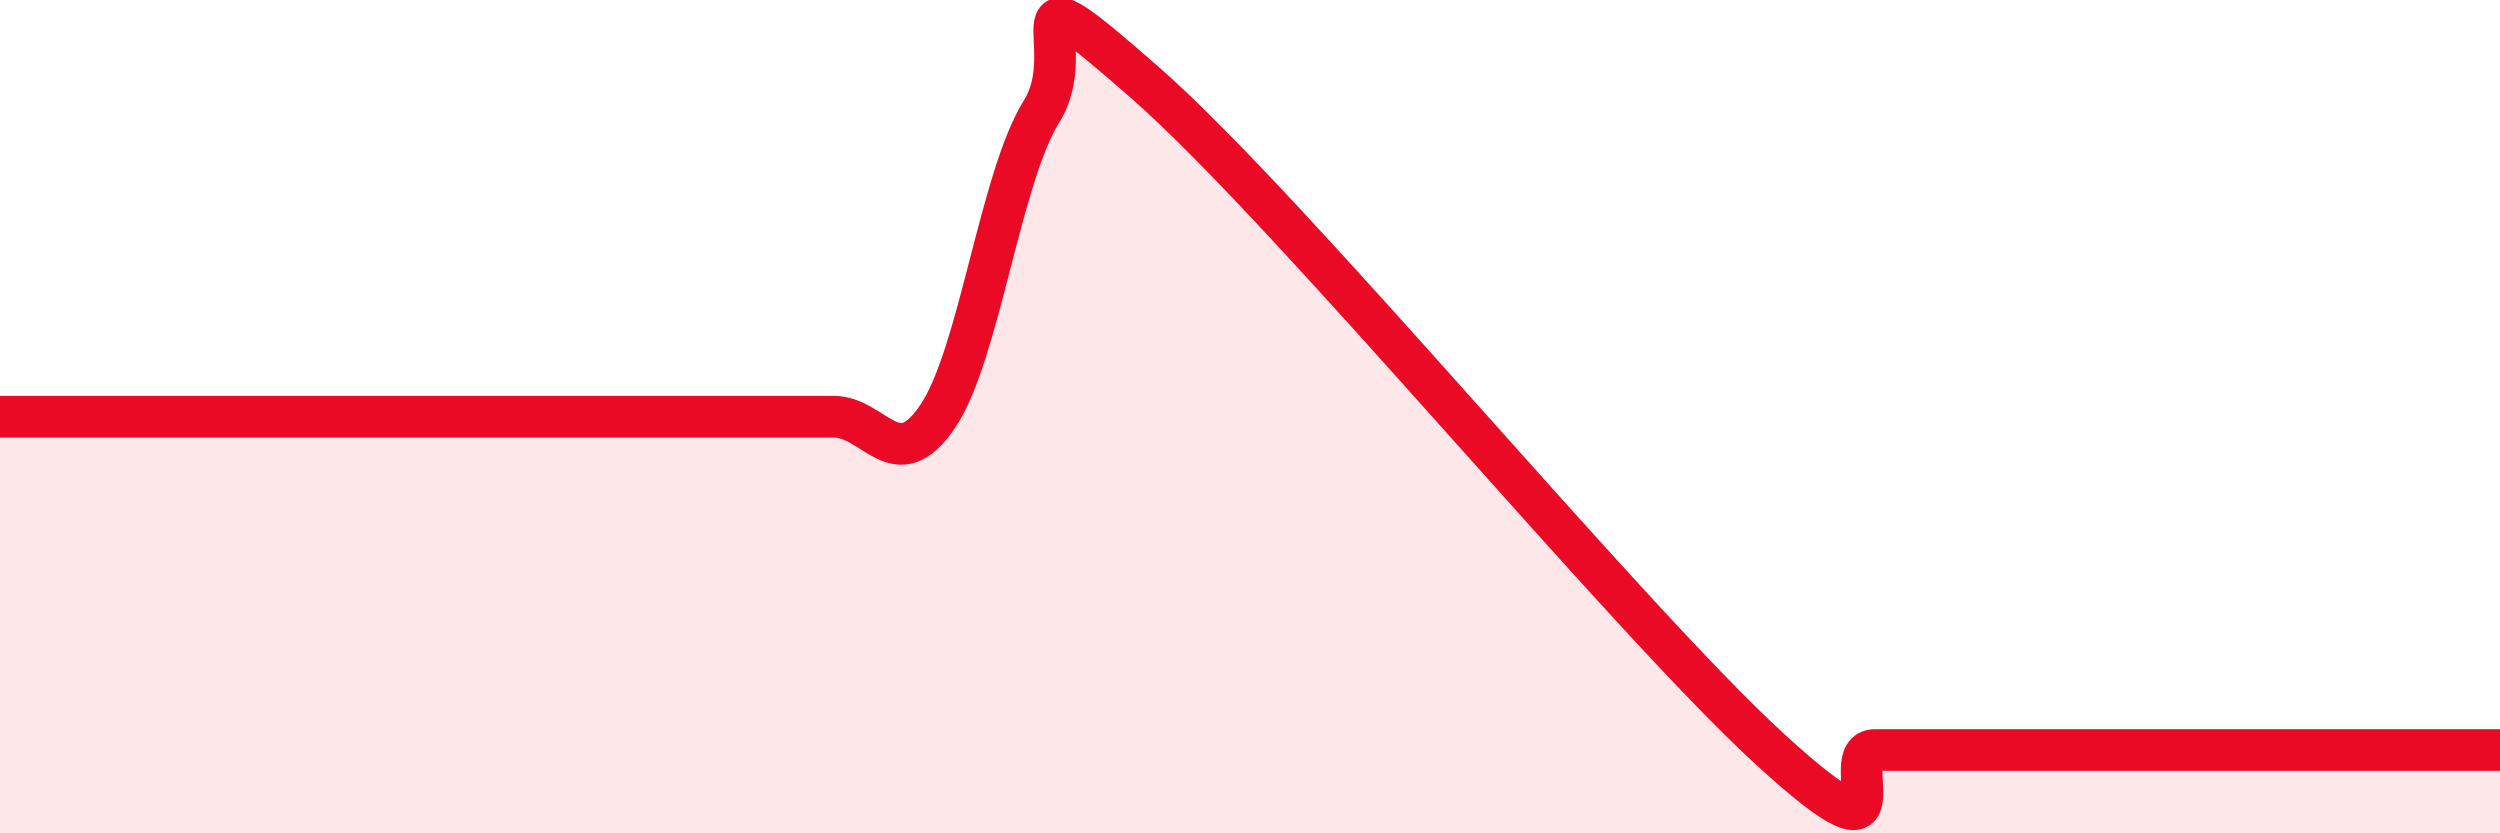
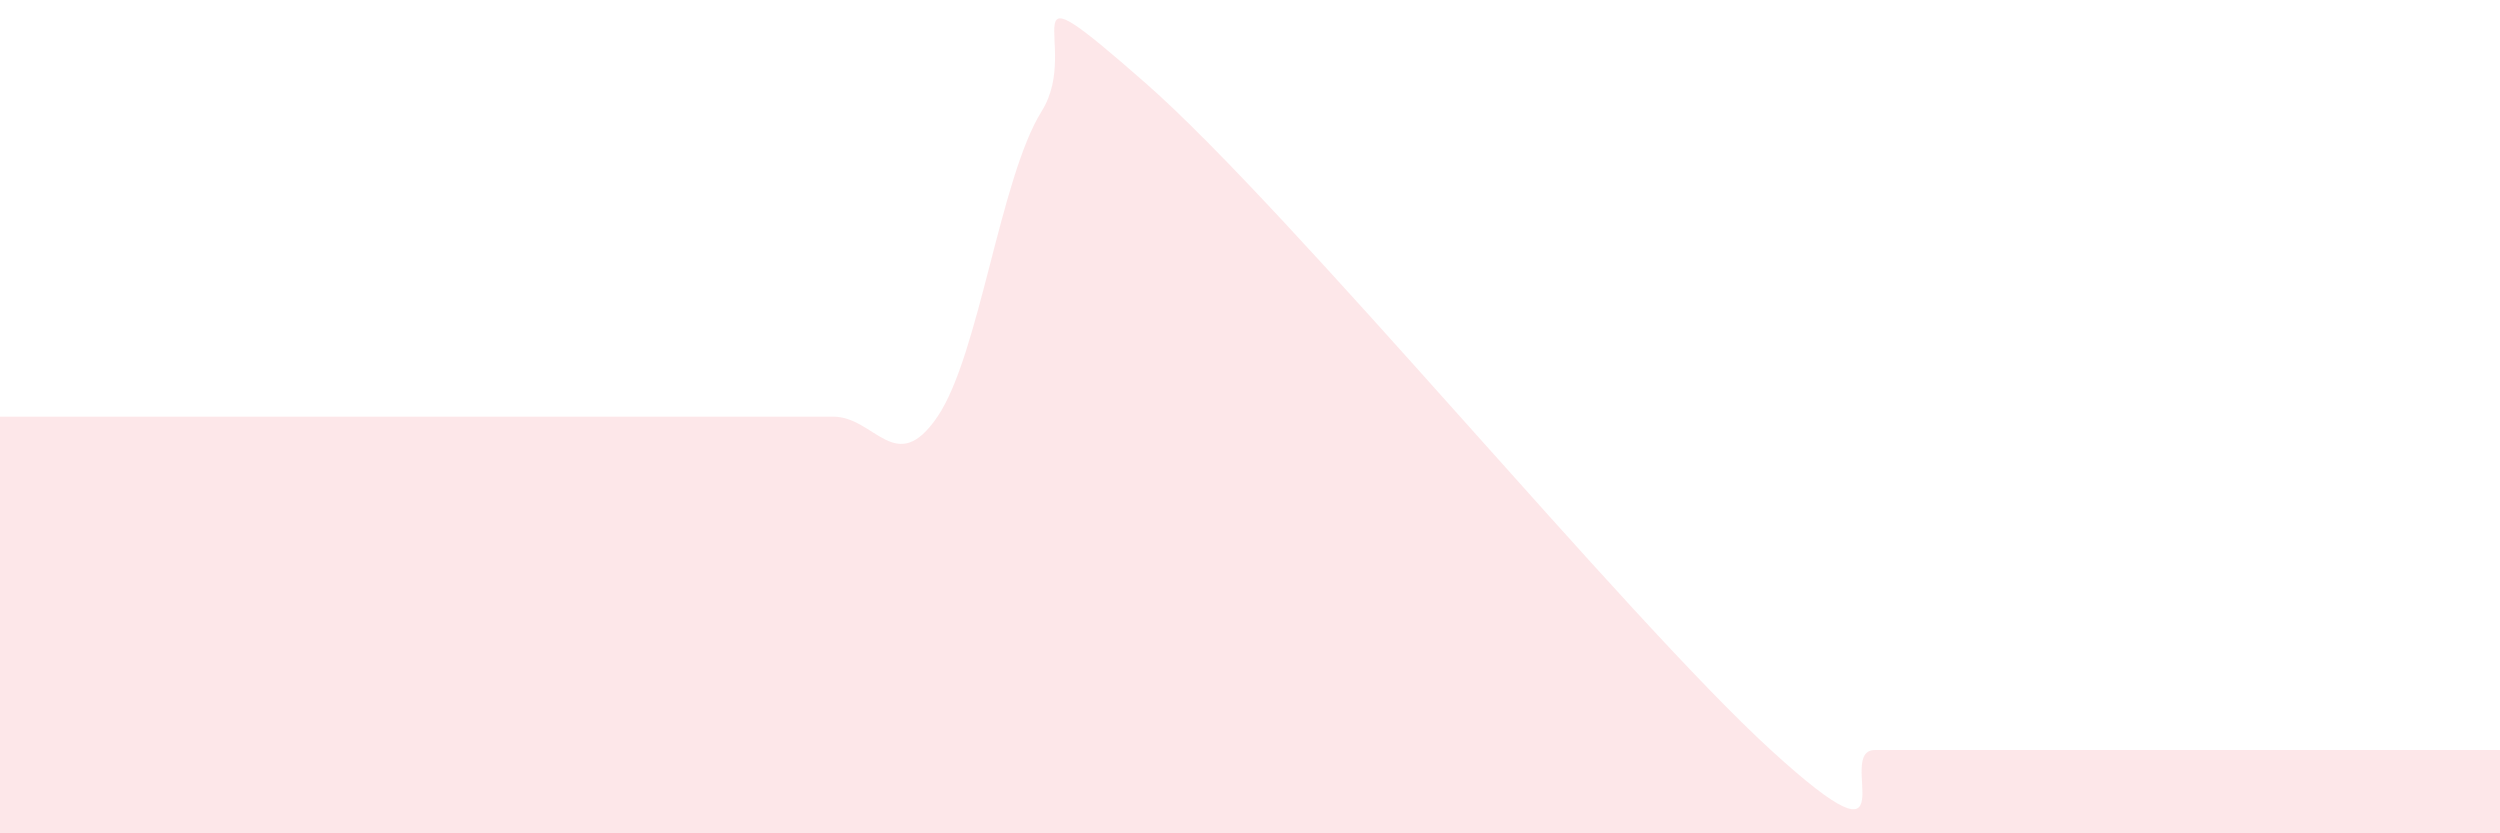
<svg xmlns="http://www.w3.org/2000/svg" width="60" height="20" viewBox="0 0 60 20">
-   <path d="M 0,10 C 0.5,10 1.5,10 2.5,10 C 3.5,10 2.5,10 5,10 C 7.5,10 12.5,10 15,10 C 17.5,10 16.5,10 17.5,10 C 18.5,10 19,10 20,10 C 21,10 21.5,11.47 22.5,10 C 23.5,8.53 24,4.27 25,2.67 C 26,1.07 24,-1.07 27.5,2 C 31,5.07 39,14.8 42.5,18 C 46,21.2 44,18 45,18 C 46,18 46.5,18 47.5,18 C 48.5,18 49,18 50,18 C 51,18 51.5,18 52.5,18 C 53.5,18 53.5,18 55,18 C 56.5,18 59,18 60,18L60 20L0 20Z" fill="#EB0A25" opacity="0.1" stroke-linecap="round" stroke-linejoin="round" />
-   <path d="M 0,10 C 0.5,10 1.5,10 2.5,10 C 3.5,10 2.5,10 5,10 C 7.5,10 12.5,10 15,10 C 17.5,10 16.5,10 17.5,10 C 18.5,10 19,10 20,10 C 21,10 21.5,11.47 22.5,10 C 23.5,8.53 24,4.27 25,2.67 C 26,1.07 24,-1.07 27.5,2 C 31,5.07 39,14.8 42.5,18 C 46,21.2 44,18 45,18 C 46,18 46.5,18 47.5,18 C 48.5,18 49,18 50,18 C 51,18 51.5,18 52.5,18 C 53.5,18 53.5,18 55,18 C 56.5,18 59,18 60,18" stroke="#EB0A25" stroke-width="1" fill="none" stroke-linecap="round" stroke-linejoin="round" />
+   <path d="M 0,10 C 0.5,10 1.5,10 2.5,10 C 3.5,10 2.5,10 5,10 C 7.5,10 12.5,10 15,10 C 17.5,10 16.5,10 17.5,10 C 18.5,10 19,10 20,10 C 21,10 21.5,11.47 22.5,10 C 23.5,8.53 24,4.27 25,2.67 C 26,1.07 24,-1.07 27.5,2 C 31,5.07 39,14.8 42.5,18 C 46,21.2 44,18 45,18 C 46,18 46.5,18 47.5,18 C 48.5,18 49,18 50,18 C 51,18 51.5,18 52.5,18 C 56.5,18 59,18 60,18L60 20L0 20Z" fill="#EB0A25" opacity="0.1" stroke-linecap="round" stroke-linejoin="round" />
</svg>